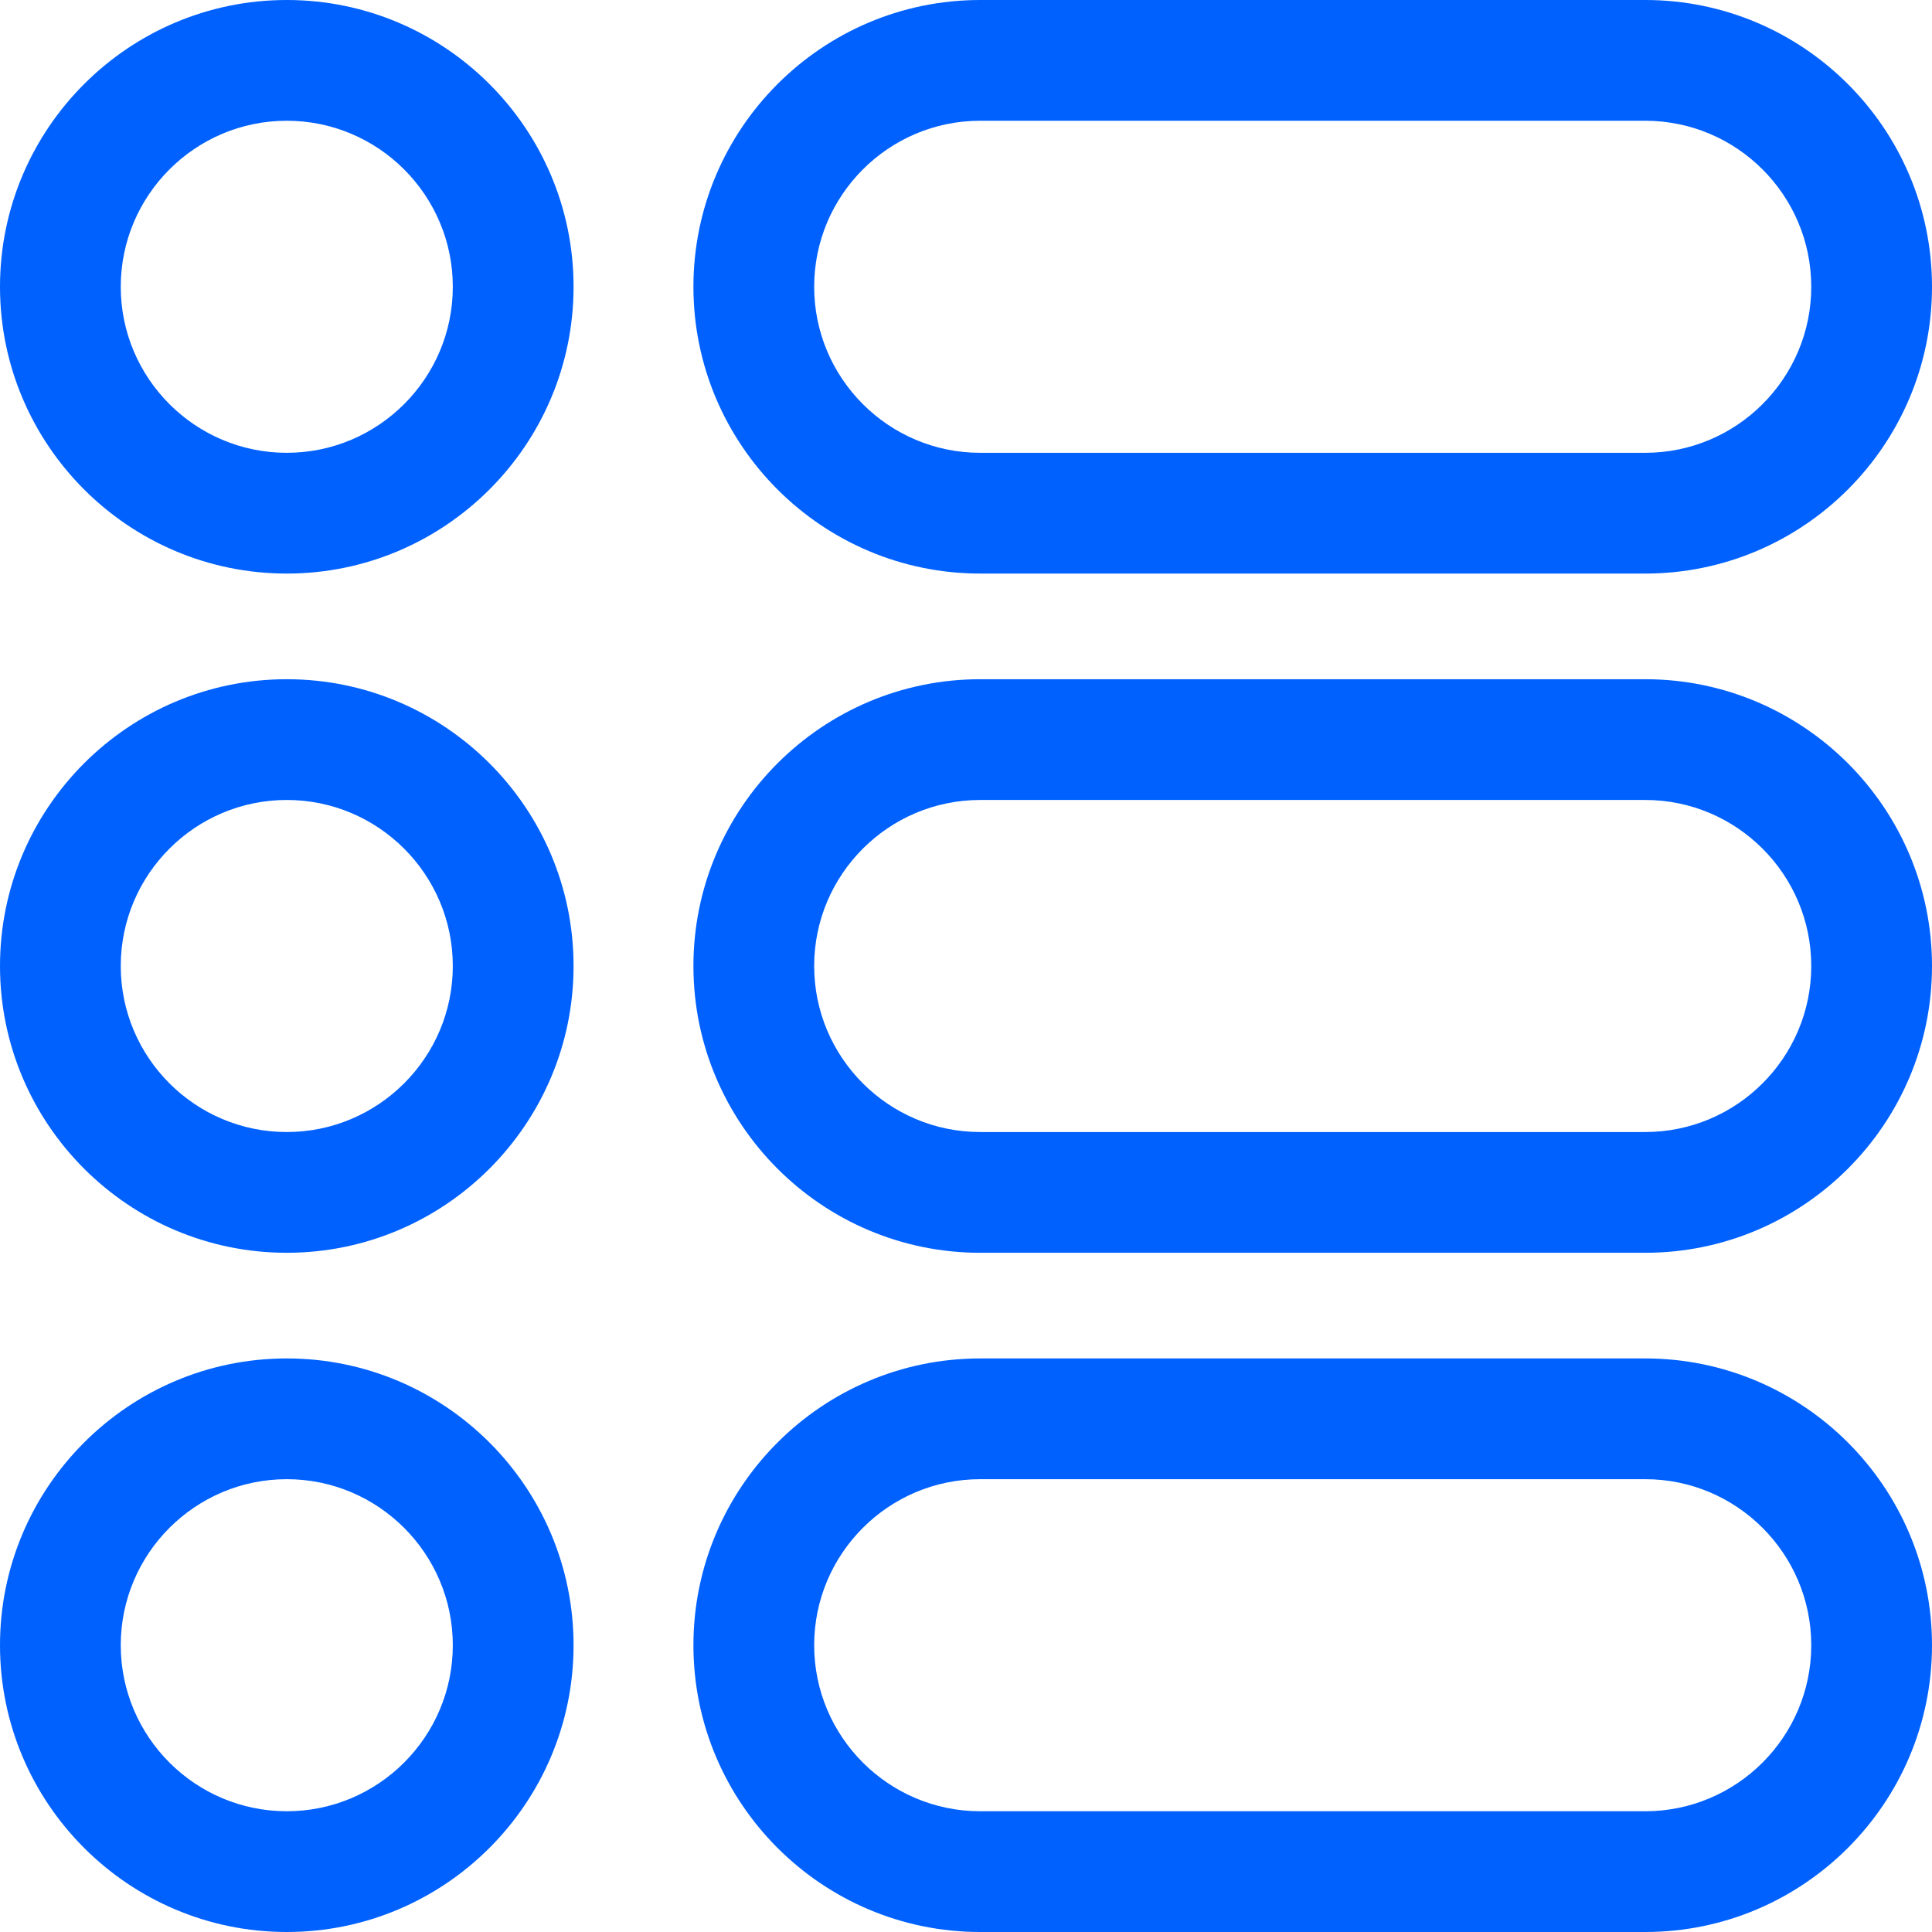
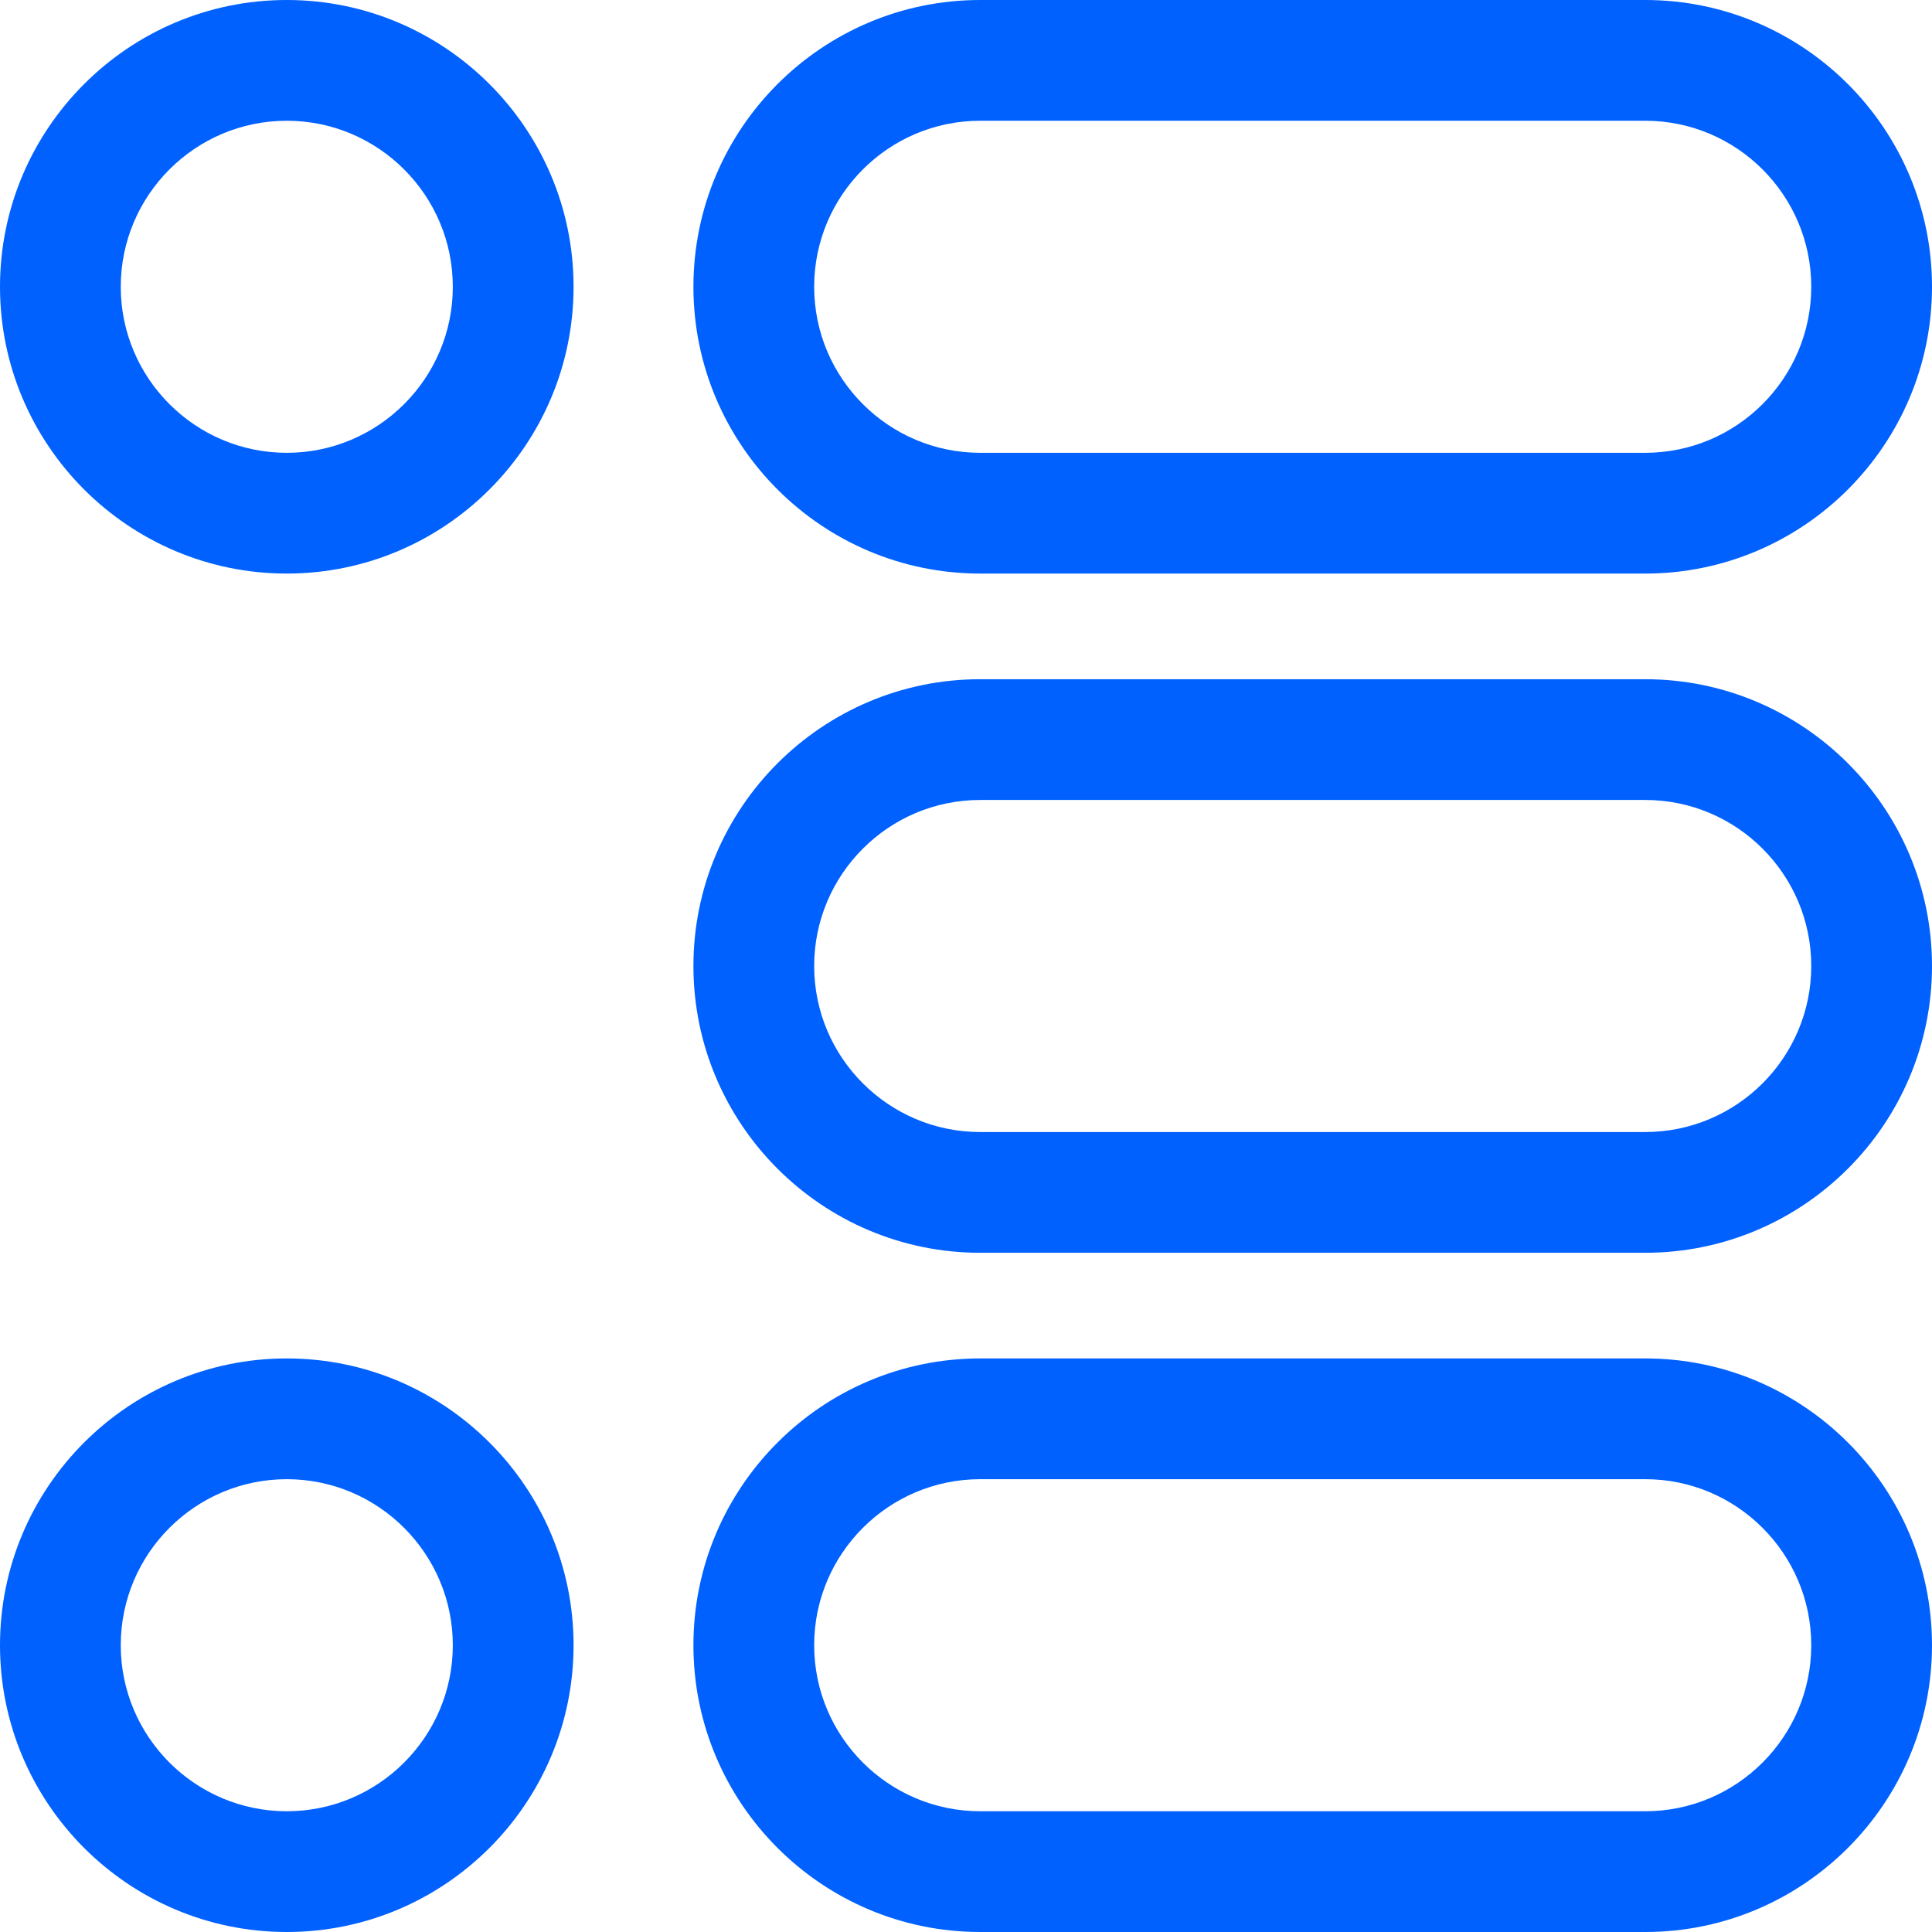
<svg xmlns="http://www.w3.org/2000/svg" id="Capa_1" enable-background="new 0 0 495.989 495.989" height="300" viewBox="0 0 495.989 495.989" width="300" version="1.1">
  <g width="100%" height="100%" transform="matrix(1,0,0,1,0,0)">
    <g>
      <g>
        <path d="m73.623 147.247c-40.596 0-73.623-33.027-73.623-73.624s33.027-73.623 73.623-73.623 73.623 33.027 73.623 73.623-33.026 73.624-73.623 73.624zm0-116.248c-23.504 0-42.624 19.12-42.624 42.624s19.12 42.624 42.624 42.624 42.624-19.12 42.624-42.624-19.12-42.624-42.624-42.624z" fill="#0061ff" fill-opacity="1" data-original-color="#000000ff" stroke="none" stroke-opacity="1" />
        <path d="m422.366 147.247h-170.726c-40.597 0-73.623-33.027-73.623-73.623s33.026-73.624 73.623-73.624h170.726c40.597 0 73.623 33.027 73.623 73.623s-33.027 73.624-73.623 73.624zm-170.726-116.248c-23.504 0-42.624 19.12-42.624 42.624s19.12 42.624 42.624 42.624h170.726c23.504 0 42.624-19.12 42.624-42.624s-19.12-42.624-42.624-42.624h-170.726z" fill="#0061ff" fill-opacity="1" data-original-color="#000000ff" stroke="none" stroke-opacity="1" />
-         <path d="m73.623 321.618c-40.596 0-73.623-33.027-73.623-73.624s33.027-73.623 73.623-73.623 73.623 33.027 73.623 73.623-33.026 73.624-73.623 73.624zm0-116.248c-23.504 0-42.624 19.12-42.624 42.624s19.12 42.624 42.624 42.624 42.624-19.12 42.624-42.624-19.12-42.624-42.624-42.624z" fill="#0061ff" fill-opacity="1" data-original-color="#000000ff" stroke="none" stroke-opacity="1" />
        <path d="m422.366 321.618h-170.726c-40.597 0-73.623-33.027-73.623-73.623s33.027-73.623 73.623-73.623h170.726c40.597 0 73.623 33.027 73.623 73.623s-33.027 73.623-73.623 73.623zm-170.726-116.248c-23.504 0-42.624 19.12-42.624 42.624s19.12 42.624 42.624 42.624h170.726c23.504 0 42.624-19.12 42.624-42.624s-19.12-42.624-42.624-42.624z" fill="#0061ff" fill-opacity="1" data-original-color="#000000ff" stroke="none" stroke-opacity="1" />
-         <path d="m73.623 495.989c-40.596 0-73.623-33.027-73.623-73.623s33.027-73.623 73.623-73.623 73.623 33.027 73.623 73.623-33.026 73.623-73.623 73.623zm0-116.248c-23.504 0-42.624 19.12-42.624 42.624s19.12 42.624 42.624 42.624 42.624-19.12 42.624-42.624c0-23.503-19.12-42.624-42.624-42.624z" fill="#0061ff" fill-opacity="1" data-original-color="#000000ff" stroke="none" stroke-opacity="1" />
+         <path d="m73.623 495.989c-40.596 0-73.623-33.027-73.623-73.623s33.027-73.623 73.623-73.623 73.623 33.027 73.623 73.623-33.026 73.623-73.623 73.623zm0-116.248c-23.504 0-42.624 19.12-42.624 42.624s19.12 42.624 42.624 42.624 42.624-19.12 42.624-42.624c0-23.503-19.12-42.624-42.624-42.624" fill="#0061ff" fill-opacity="1" data-original-color="#000000ff" stroke="none" stroke-opacity="1" />
        <path d="m422.366 495.989h-170.726c-40.597 0-73.623-33.027-73.623-73.623s33.027-73.623 73.623-73.623h170.726c40.597 0 73.623 33.027 73.623 73.623s-33.027 73.623-73.623 73.623zm-170.726-116.248c-23.504 0-42.624 19.12-42.624 42.624s19.12 42.624 42.624 42.624h170.726c23.504 0 42.624-19.12 42.624-42.624s-19.12-42.624-42.624-42.624z" fill="#0061ff" fill-opacity="1" data-original-color="#000000ff" stroke="none" stroke-opacity="1" />
      </g>
    </g>
  </g>
</svg>